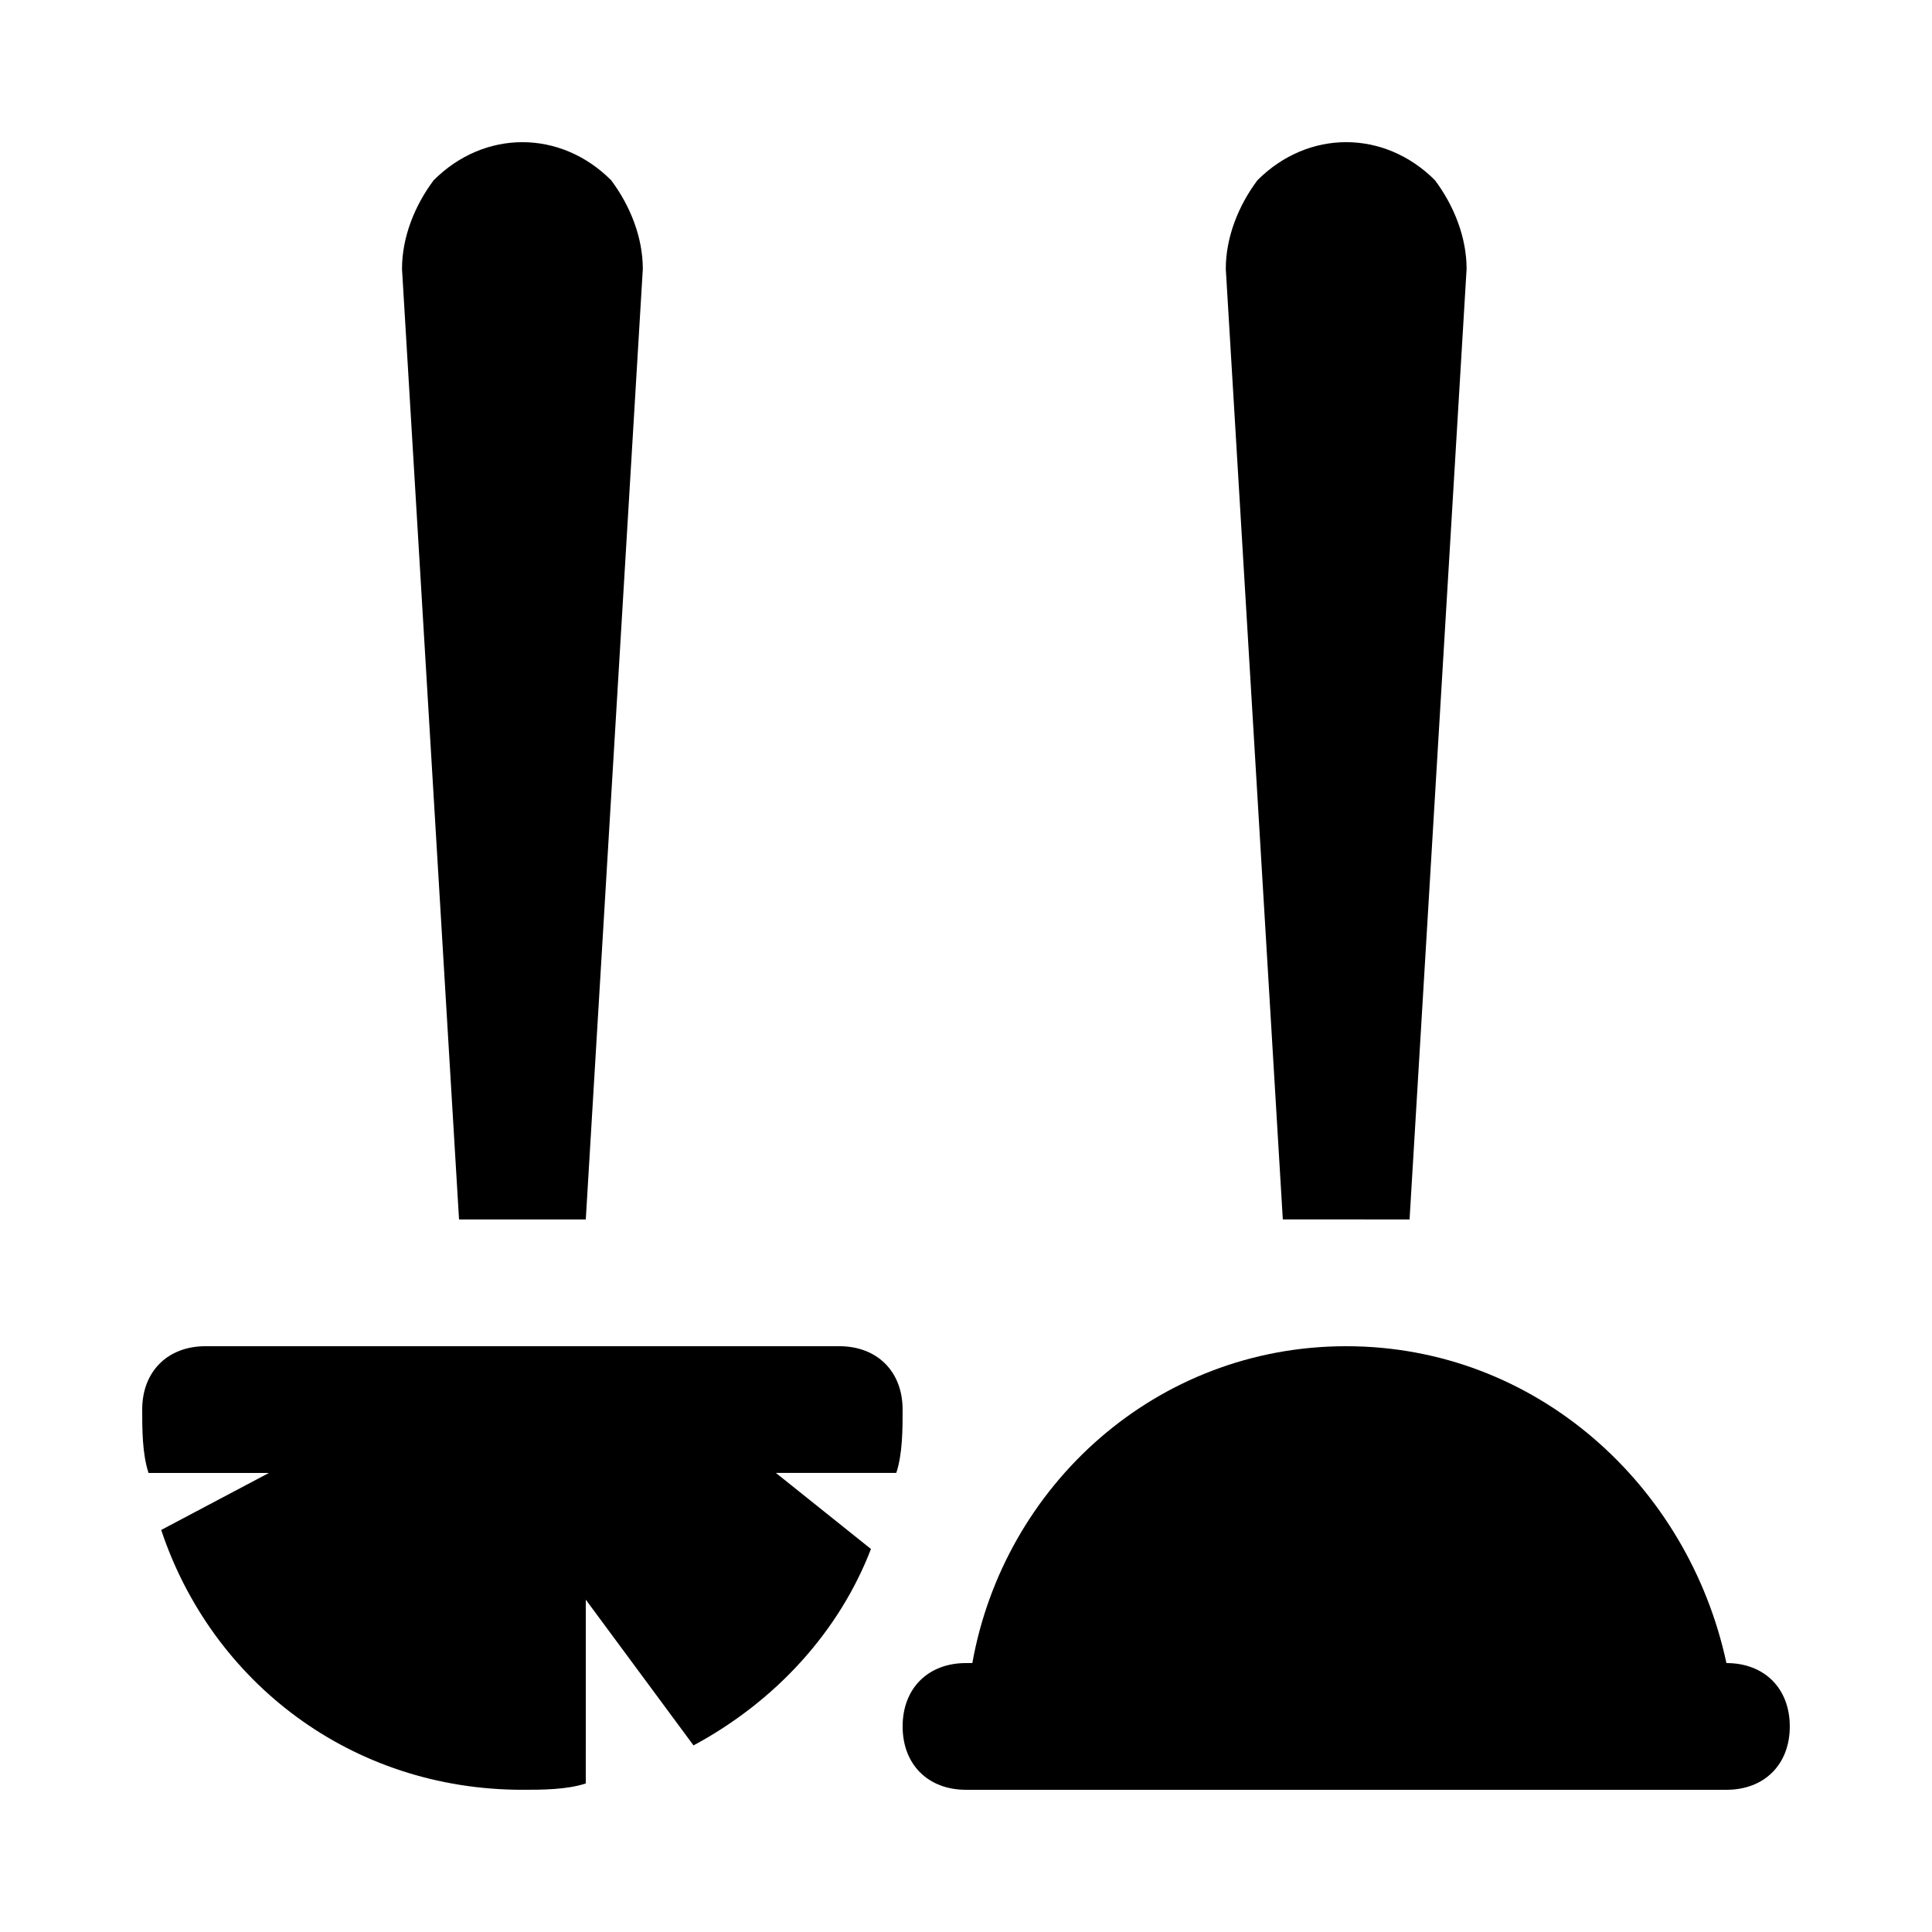
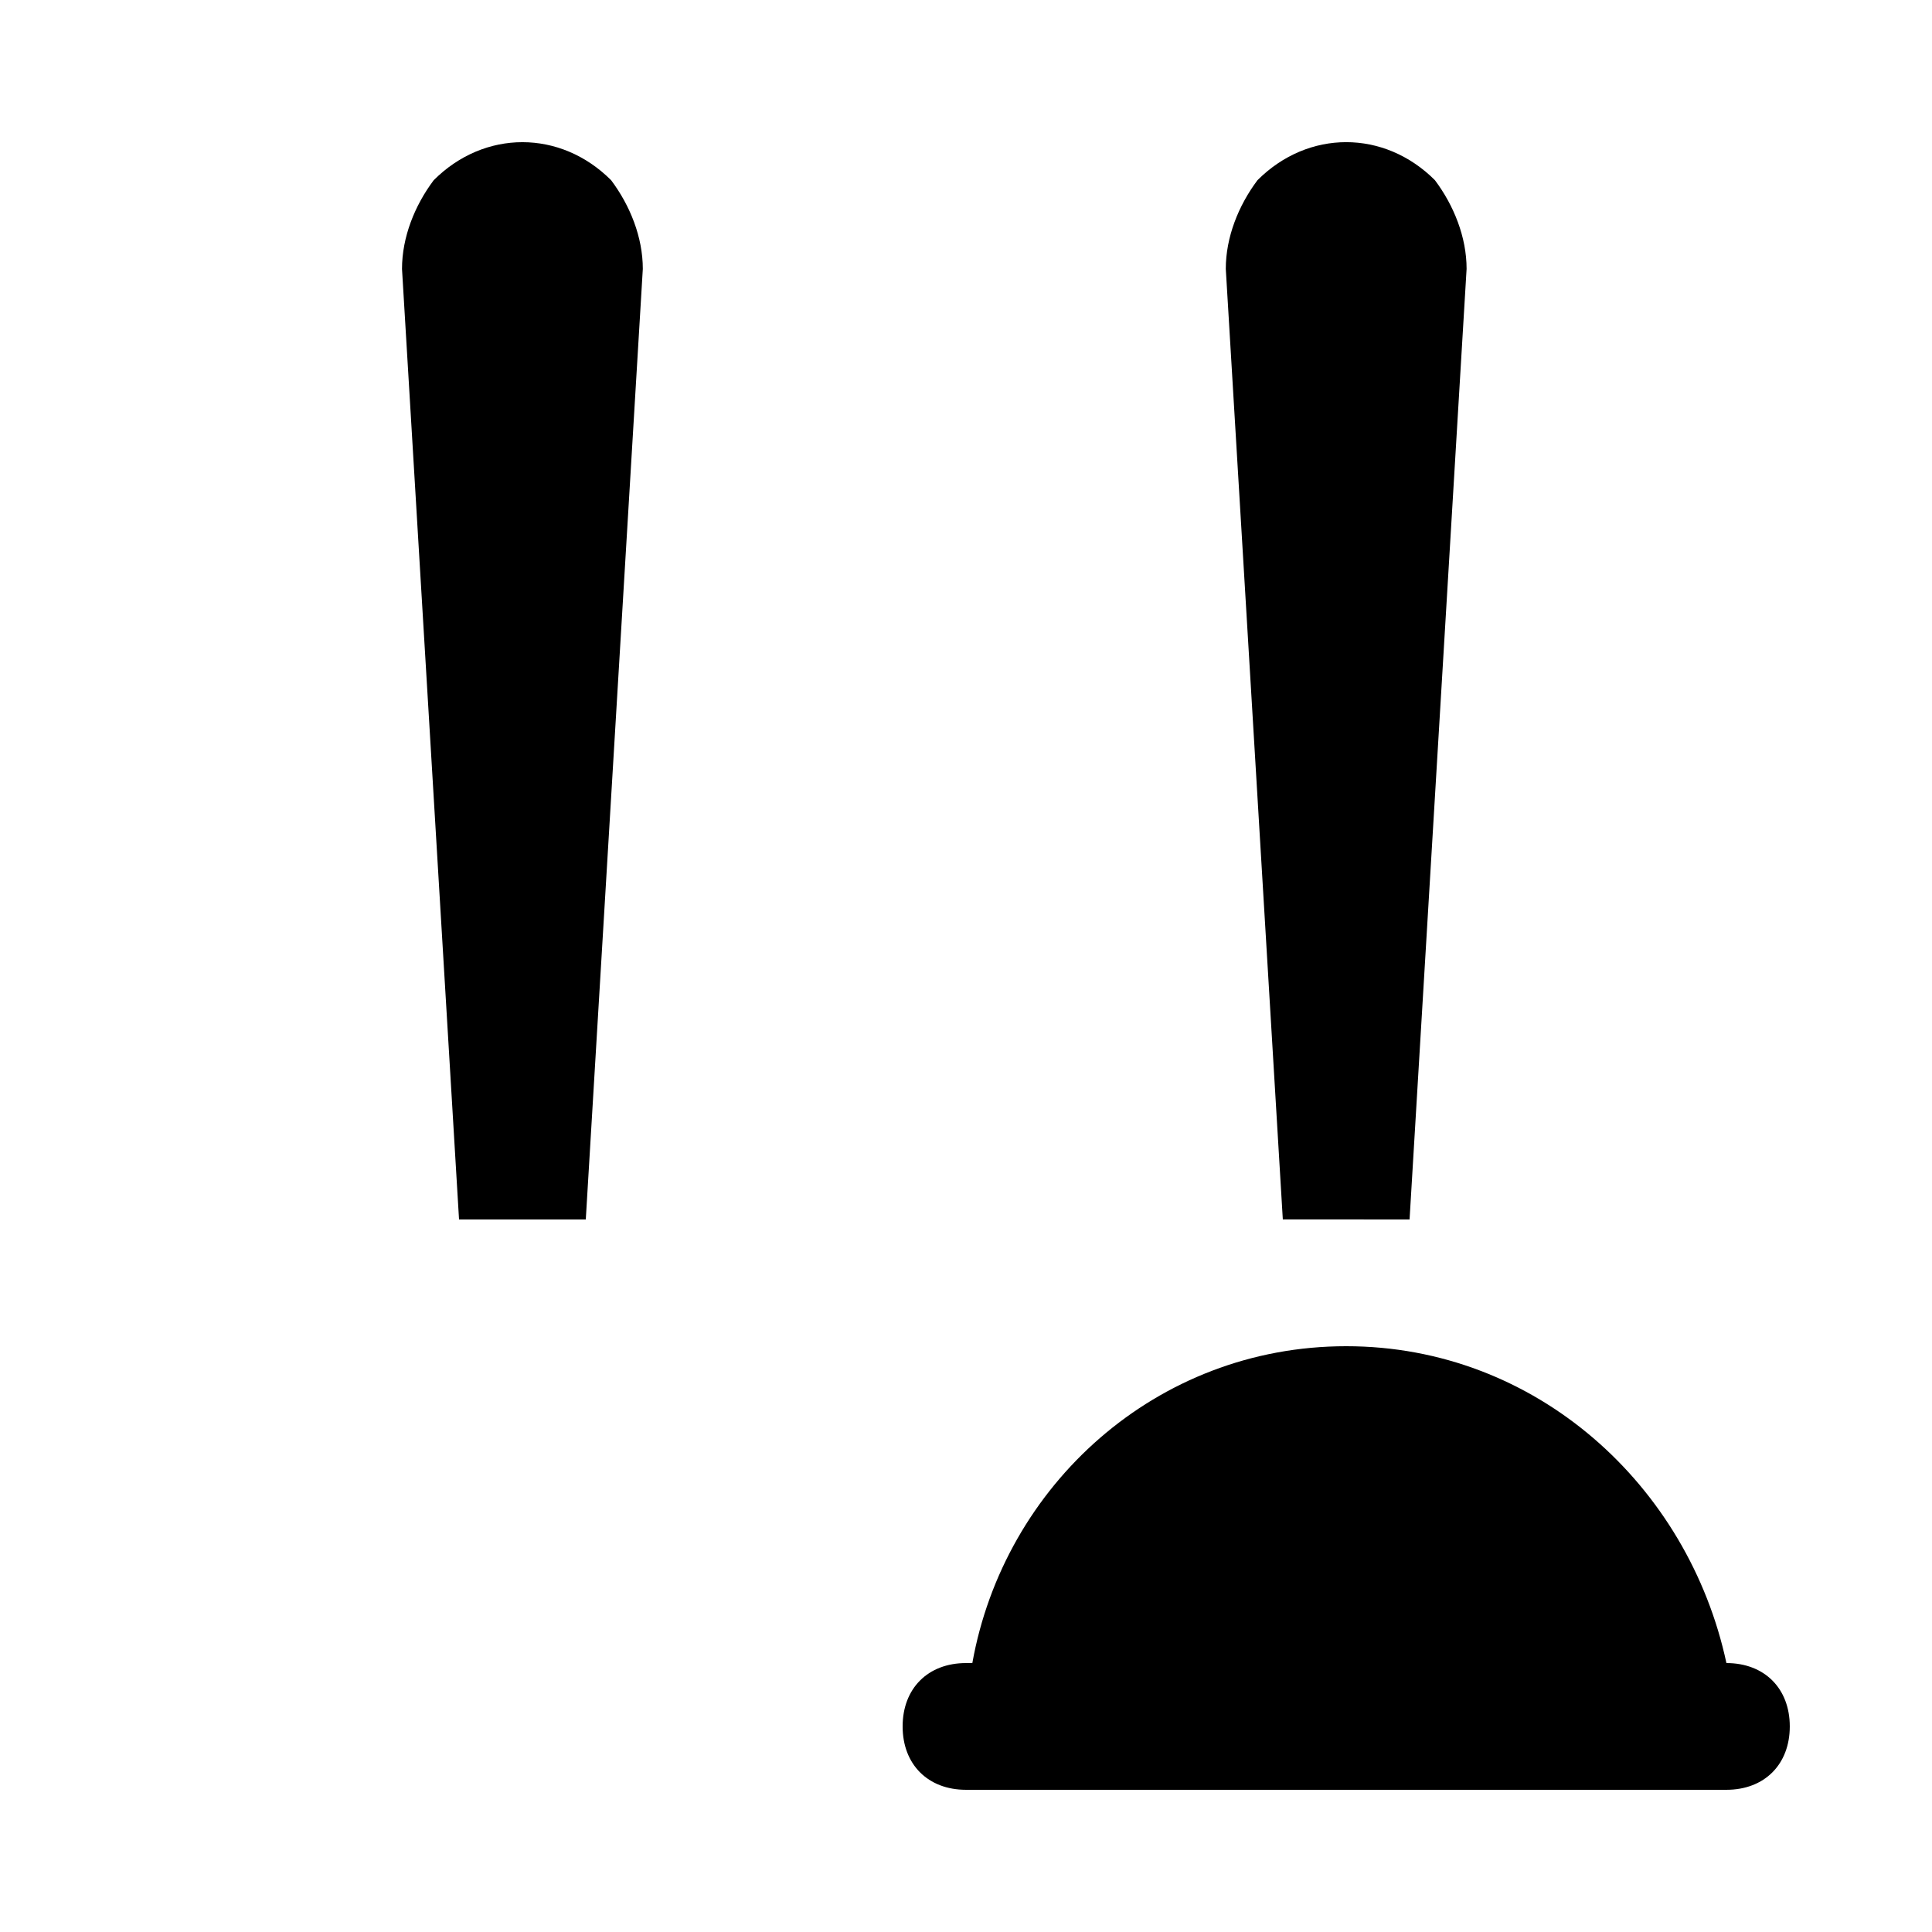
<svg xmlns="http://www.w3.org/2000/svg" fill="#000000" width="800px" height="800px" version="1.1" viewBox="144 144 512 512">
  <g>
    <path d="m299.24 467.17 15.113-251.9c0-8.398-3.359-16.793-8.398-23.512-6.715-6.719-15.113-10.078-23.512-10.078-8.395 0-16.793 3.359-23.508 10.078-5.039 6.719-8.398 15.113-8.398 23.512l15.113 251.9z" />
    <path d="m517.55 467.17 15.113-251.91c0-8.398-3.359-16.793-8.398-23.512-6.715-6.715-15.113-10.074-23.508-10.074-8.398 0-16.793 3.359-23.512 10.078-5.039 6.719-8.398 15.113-8.398 23.512l15.113 251.9z" />
    <path d="m601.52 584.73c-10.078-47.023-50.383-83.969-100.76-83.969-50.383 0-90.688 36.945-99.082 83.969h-1.68c-10.078 0-16.793 6.719-16.793 16.793 0 10.078 6.719 16.793 16.793 16.793h201.52c10.078 0 16.793-6.719 16.793-16.793 0-10.078-6.719-16.793-16.793-16.793z" />
-     <path d="m383.2 517.55c0-10.078-6.719-16.793-16.793-16.793h-167.93c-10.078 0-16.793 6.719-16.793 16.793 0 5.039 0 11.754 1.68 16.793h31.906l-28.551 15.113c13.434 40.305 50.383 68.855 95.723 68.855 5.039 0 11.754 0 16.793-1.68l0.004-48.703 28.551 38.625c21.832-11.754 38.625-30.23 47.023-52.059l-25.195-20.152h31.906c1.68-5.039 1.68-11.754 1.68-16.793z" />
  </g>
</svg>